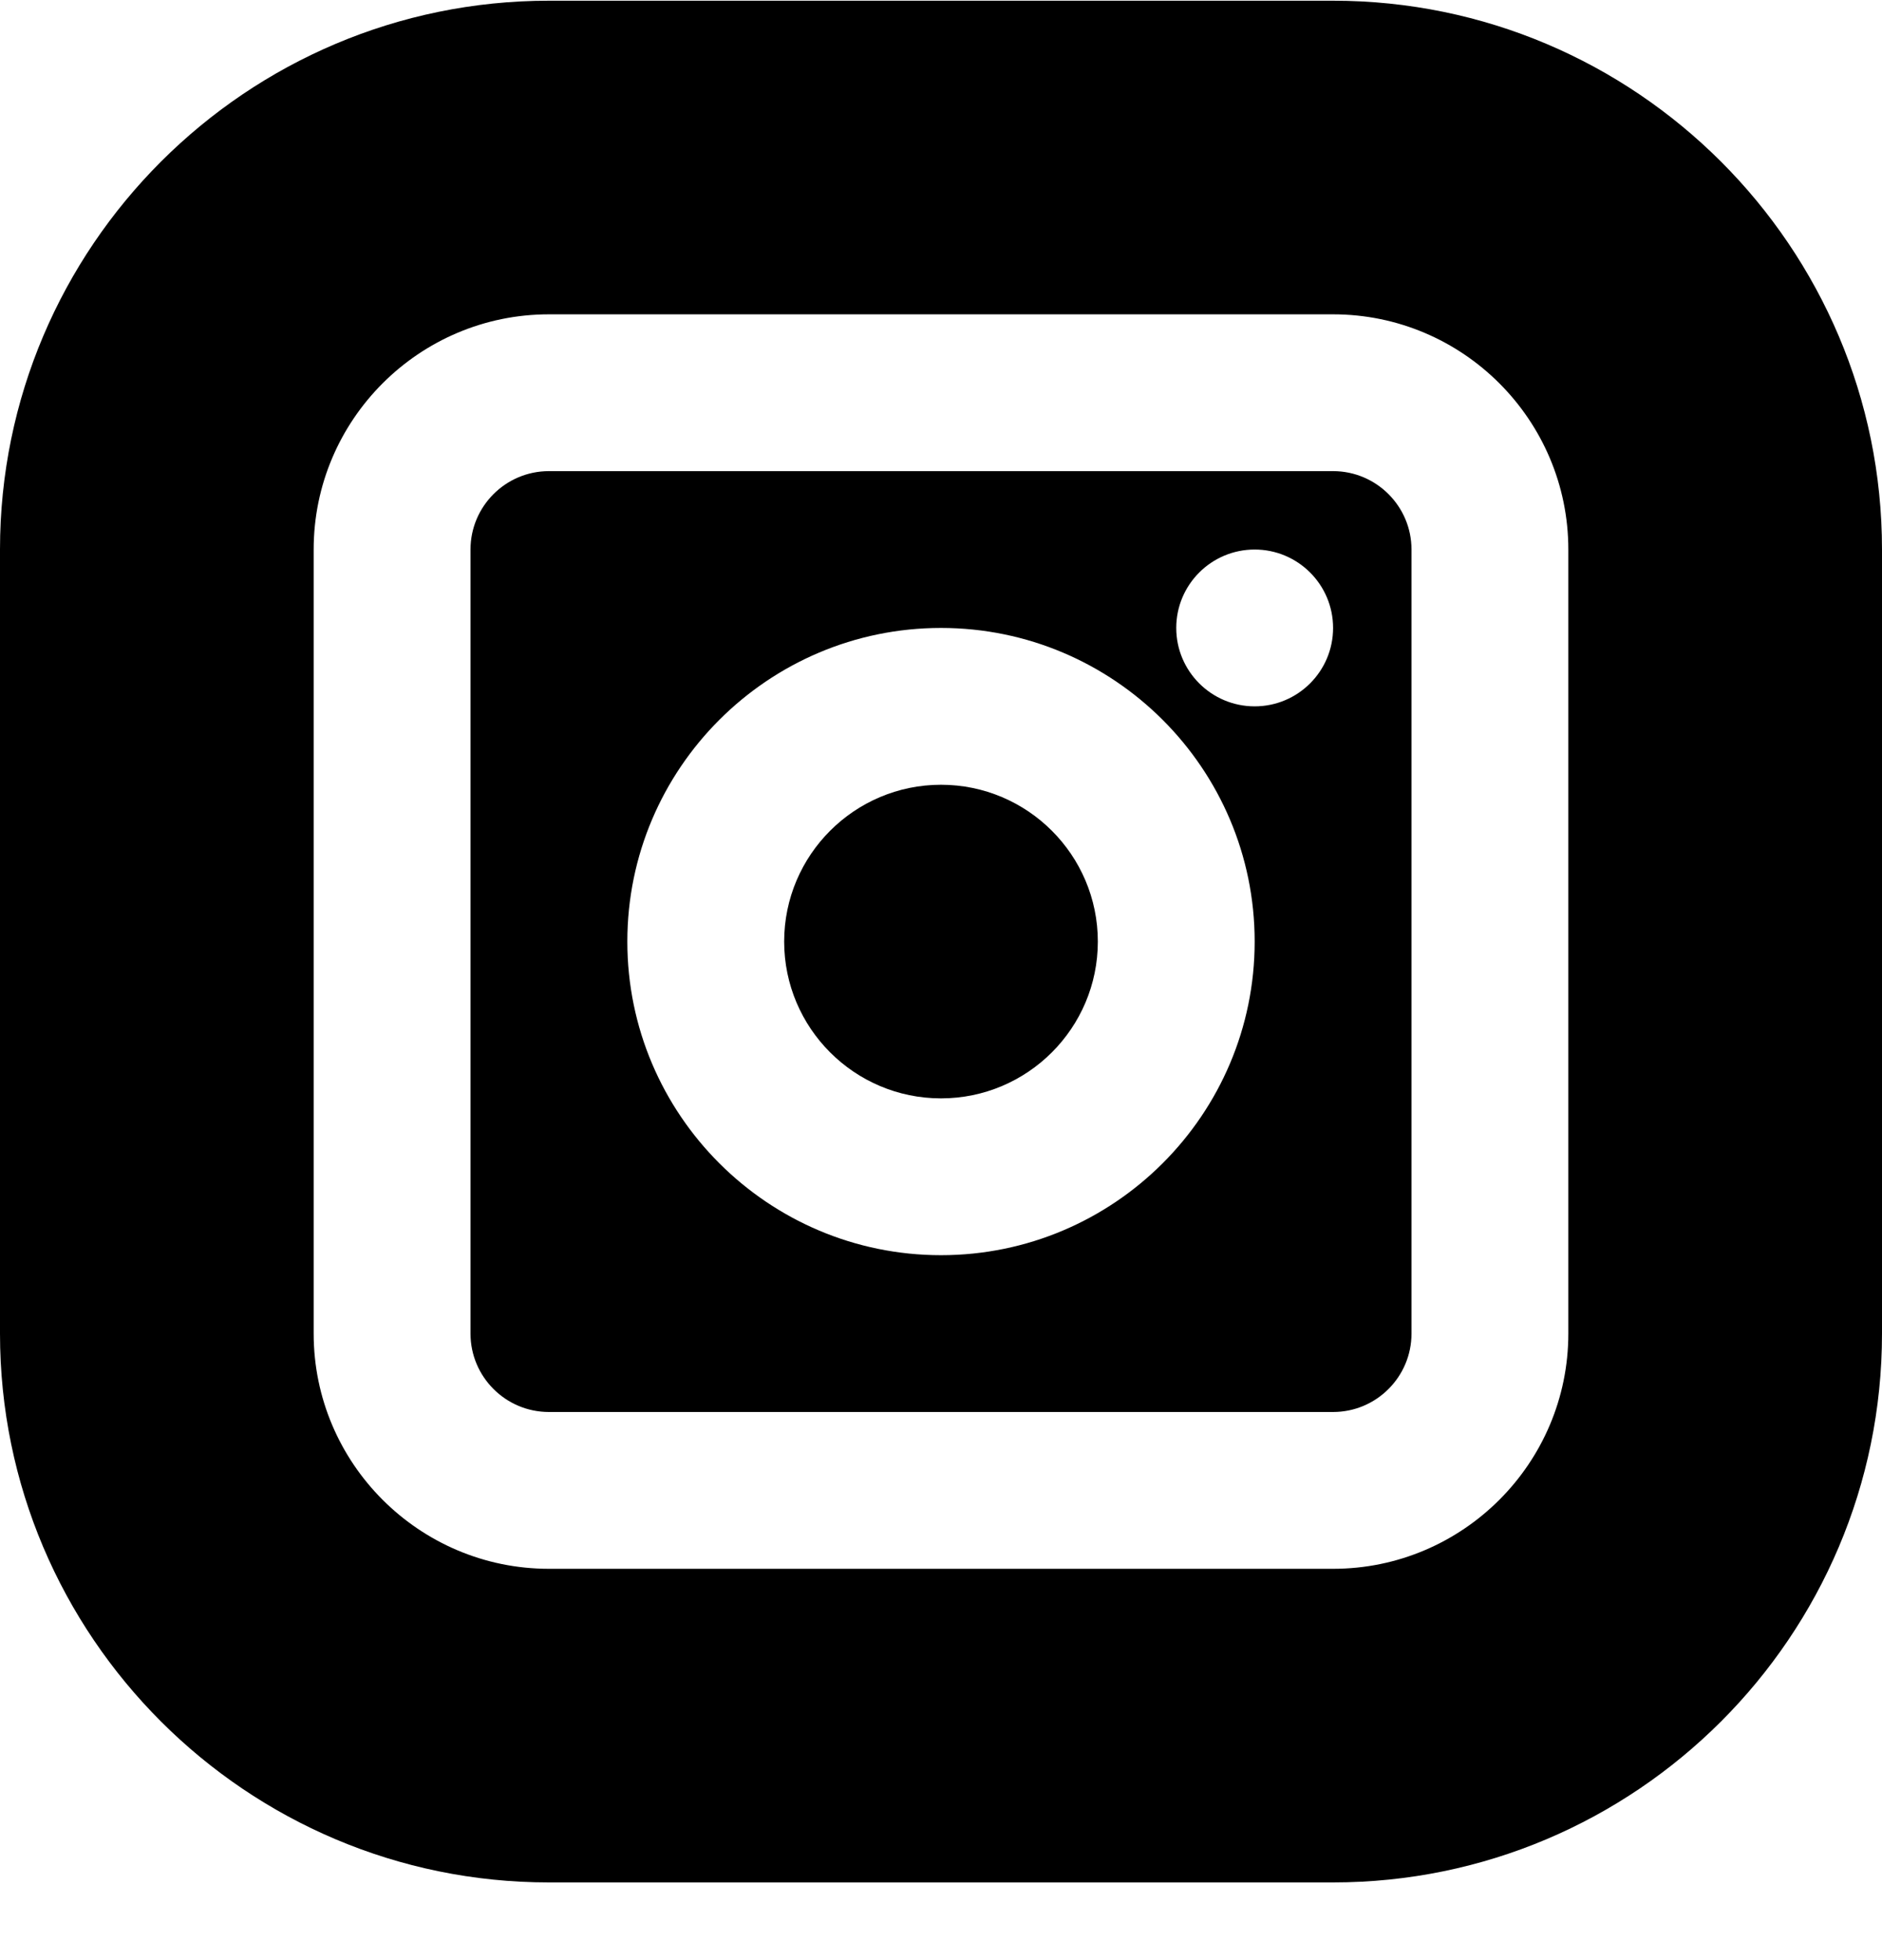
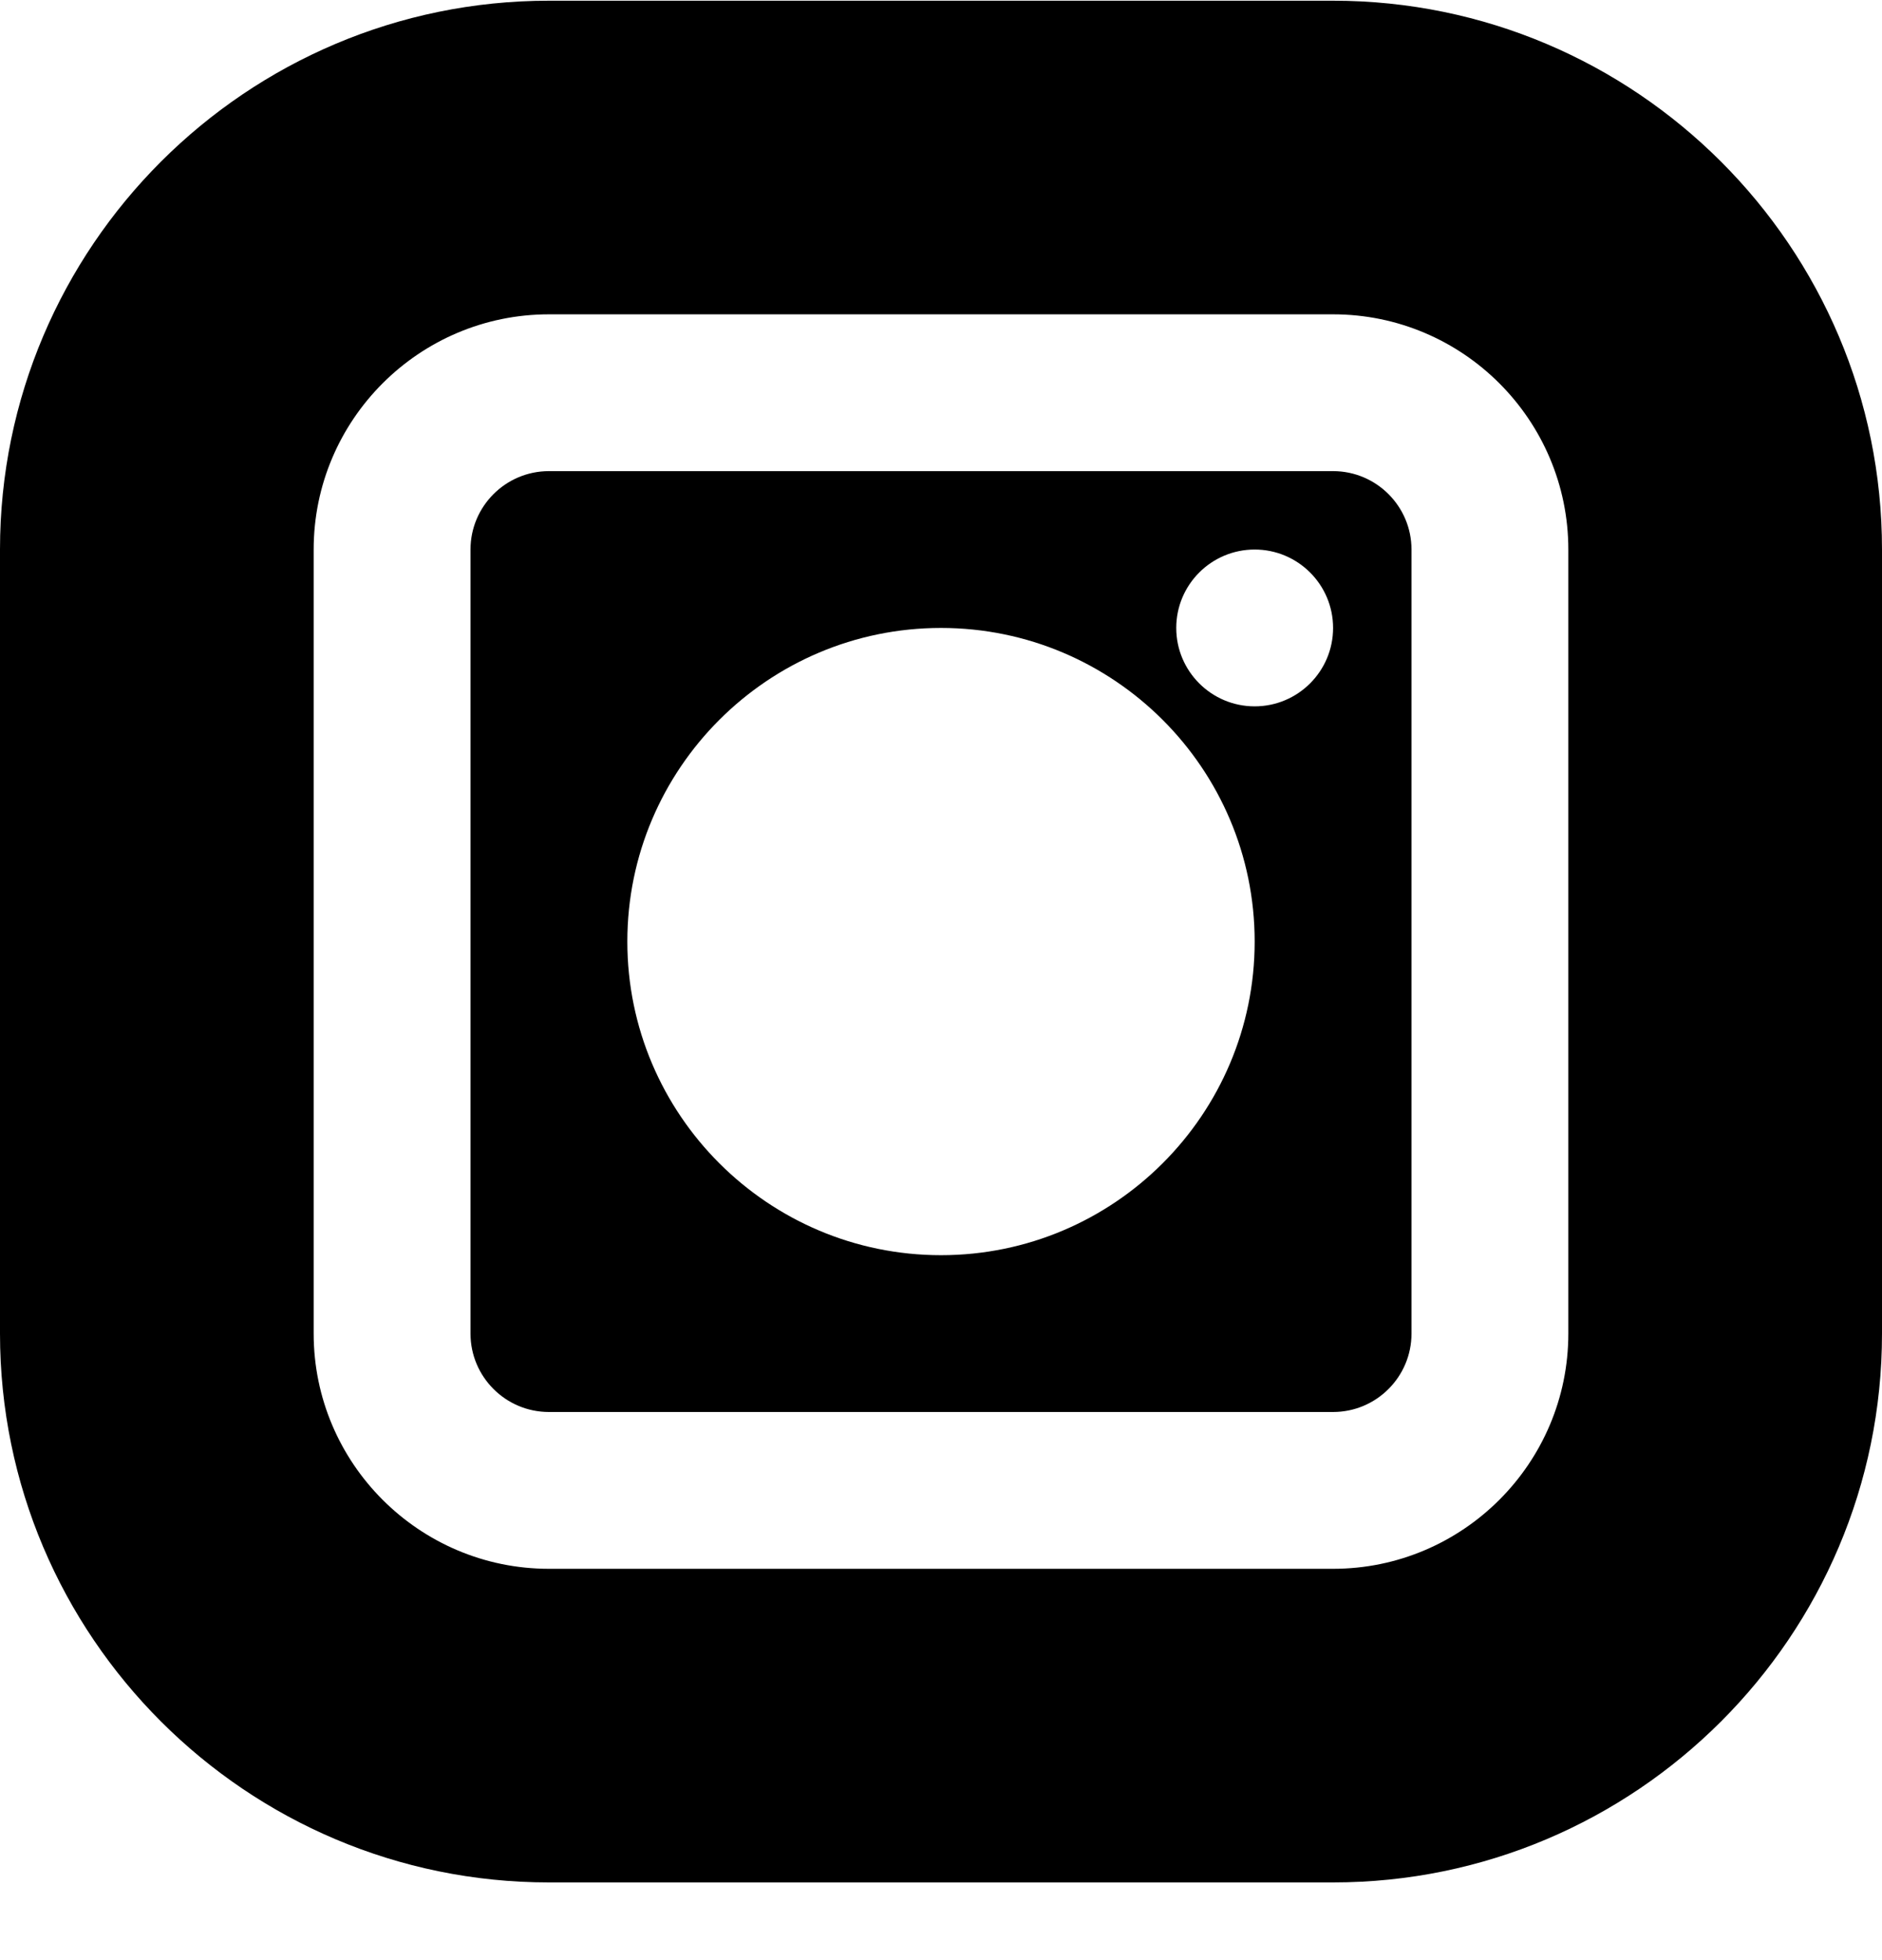
<svg xmlns="http://www.w3.org/2000/svg" width="24" height="25" viewBox="0 0 24 25" id="instragram">
  <g id="Page-1" fill="none" fill-rule="evenodd" stroke="none" stroke-width="1">
    <g id="3--Instragram--(Solid)" fill="#000">
      <path id="Fill-9" d="M16,9.009 C15.448,9.009 15,8.561 15,8.009 C15,7.457 15.448,7.009 16,7.009 C16.552,7.009 17,7.457 17,8.009 C17,8.561 16.552,9.009 16,9.009 M12,16.009 C9.794,16.009 8,14.215 8,12.009 C8,9.803 9.794,8.009 12,8.009 C14.206,8.009 16,9.803 16,12.009 C16,14.215 14.206,16.009 12,16.009 M17,6.009 L7,6.009 C6.448,6.009 6,6.458 6,7.009 L6,17.009 C6,17.56 6.448,18.009 7,18.009 L17,18.009 C17.552,18.009 18,17.56 18,17.009 L18,7.009 C18,6.458 17.552,6.009 17,6.009" />
      <path id="Fill-11" d="M20,17.009 C20,18.663 18.654,20.009 17,20.009 L7,20.009 C5.346,20.009 4,18.663 4,17.009 L4,7.009 C4,5.355 5.346,4.009 7,4.009 L17,4.009 C18.654,4.009 20,5.355 20,7.009 L20,17.009 Z M17,0.009 L7,0.009 C3.141,0.009 0,3.149 0,7.009 L0,17.009 C0,20.869 3.141,24.009 7,24.009 L17,24.009 C20.859,24.009 24,20.869 24,17.009 L24,7.009 C24,3.149 20.859,0.009 17,0.009 L17,0.009 Z" />
-       <path id="Fill-13" d="M12,10.009 C10.897,10.009 10,10.906 10,12.009 C10,13.112 10.897,14.009 12,14.009 C13.103,14.009 14,13.112 14,12.009 C14,10.906 13.103,10.009 12,10.009" />
    </g>
  </g>
</svg>